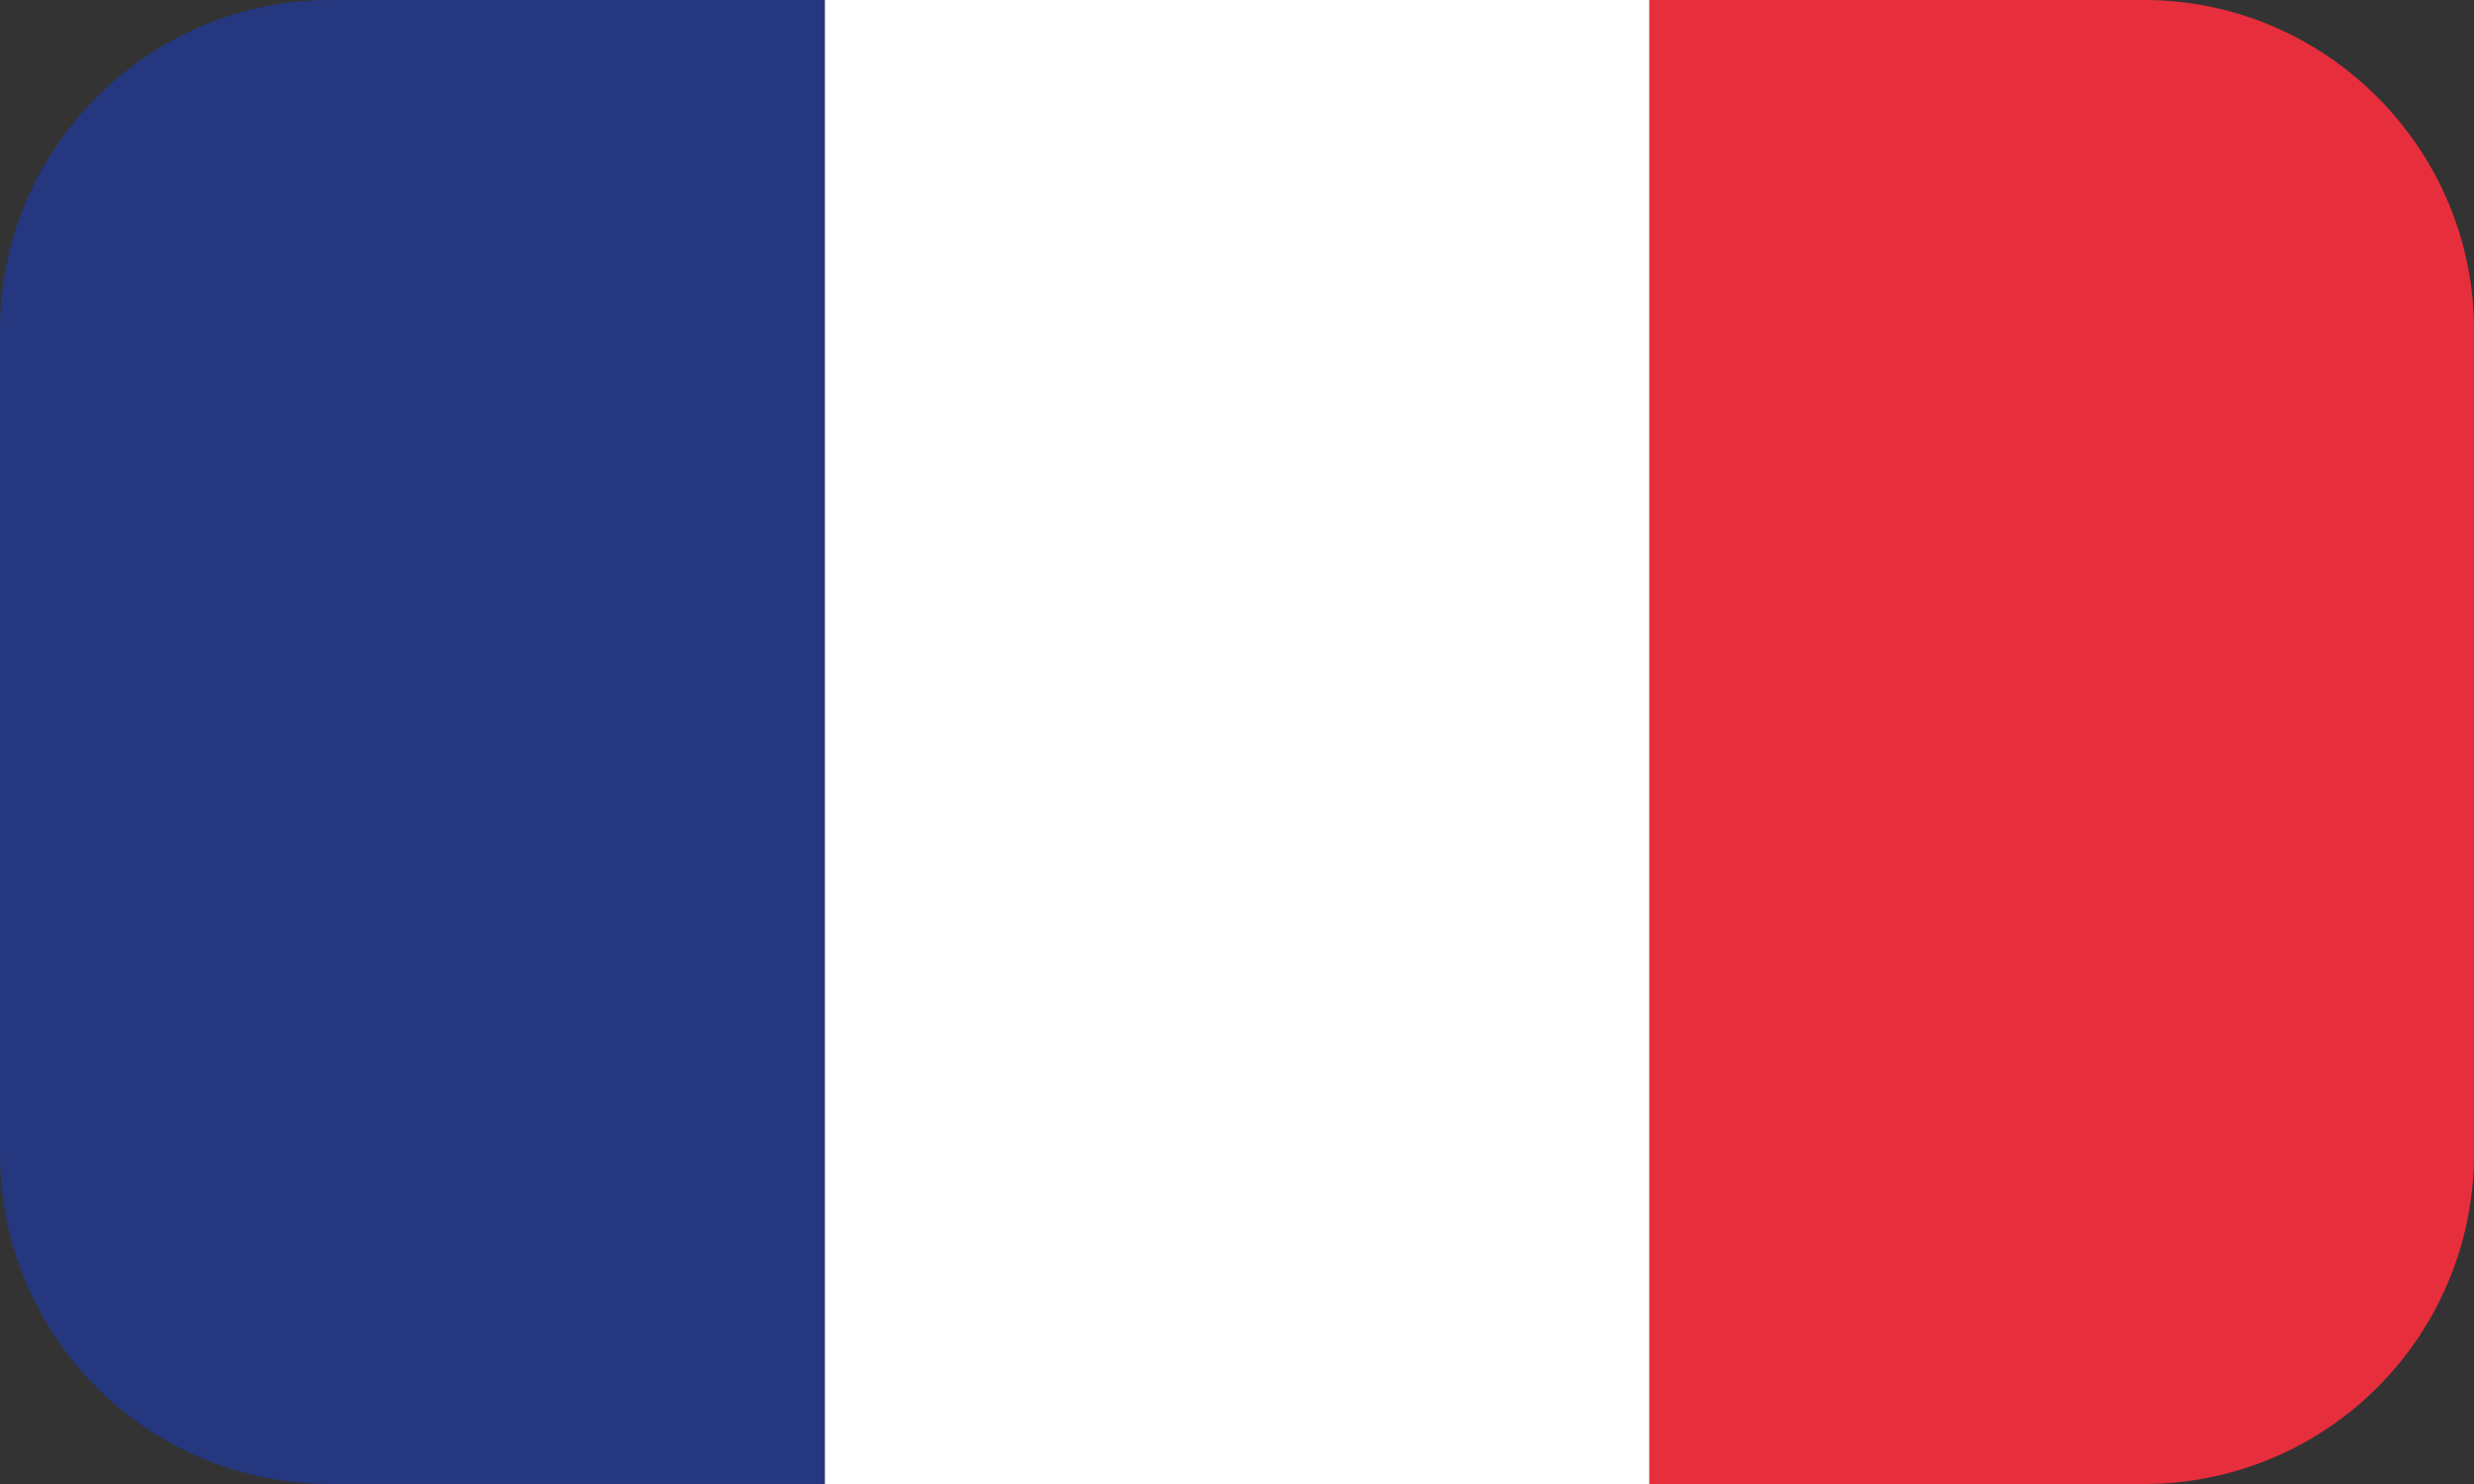
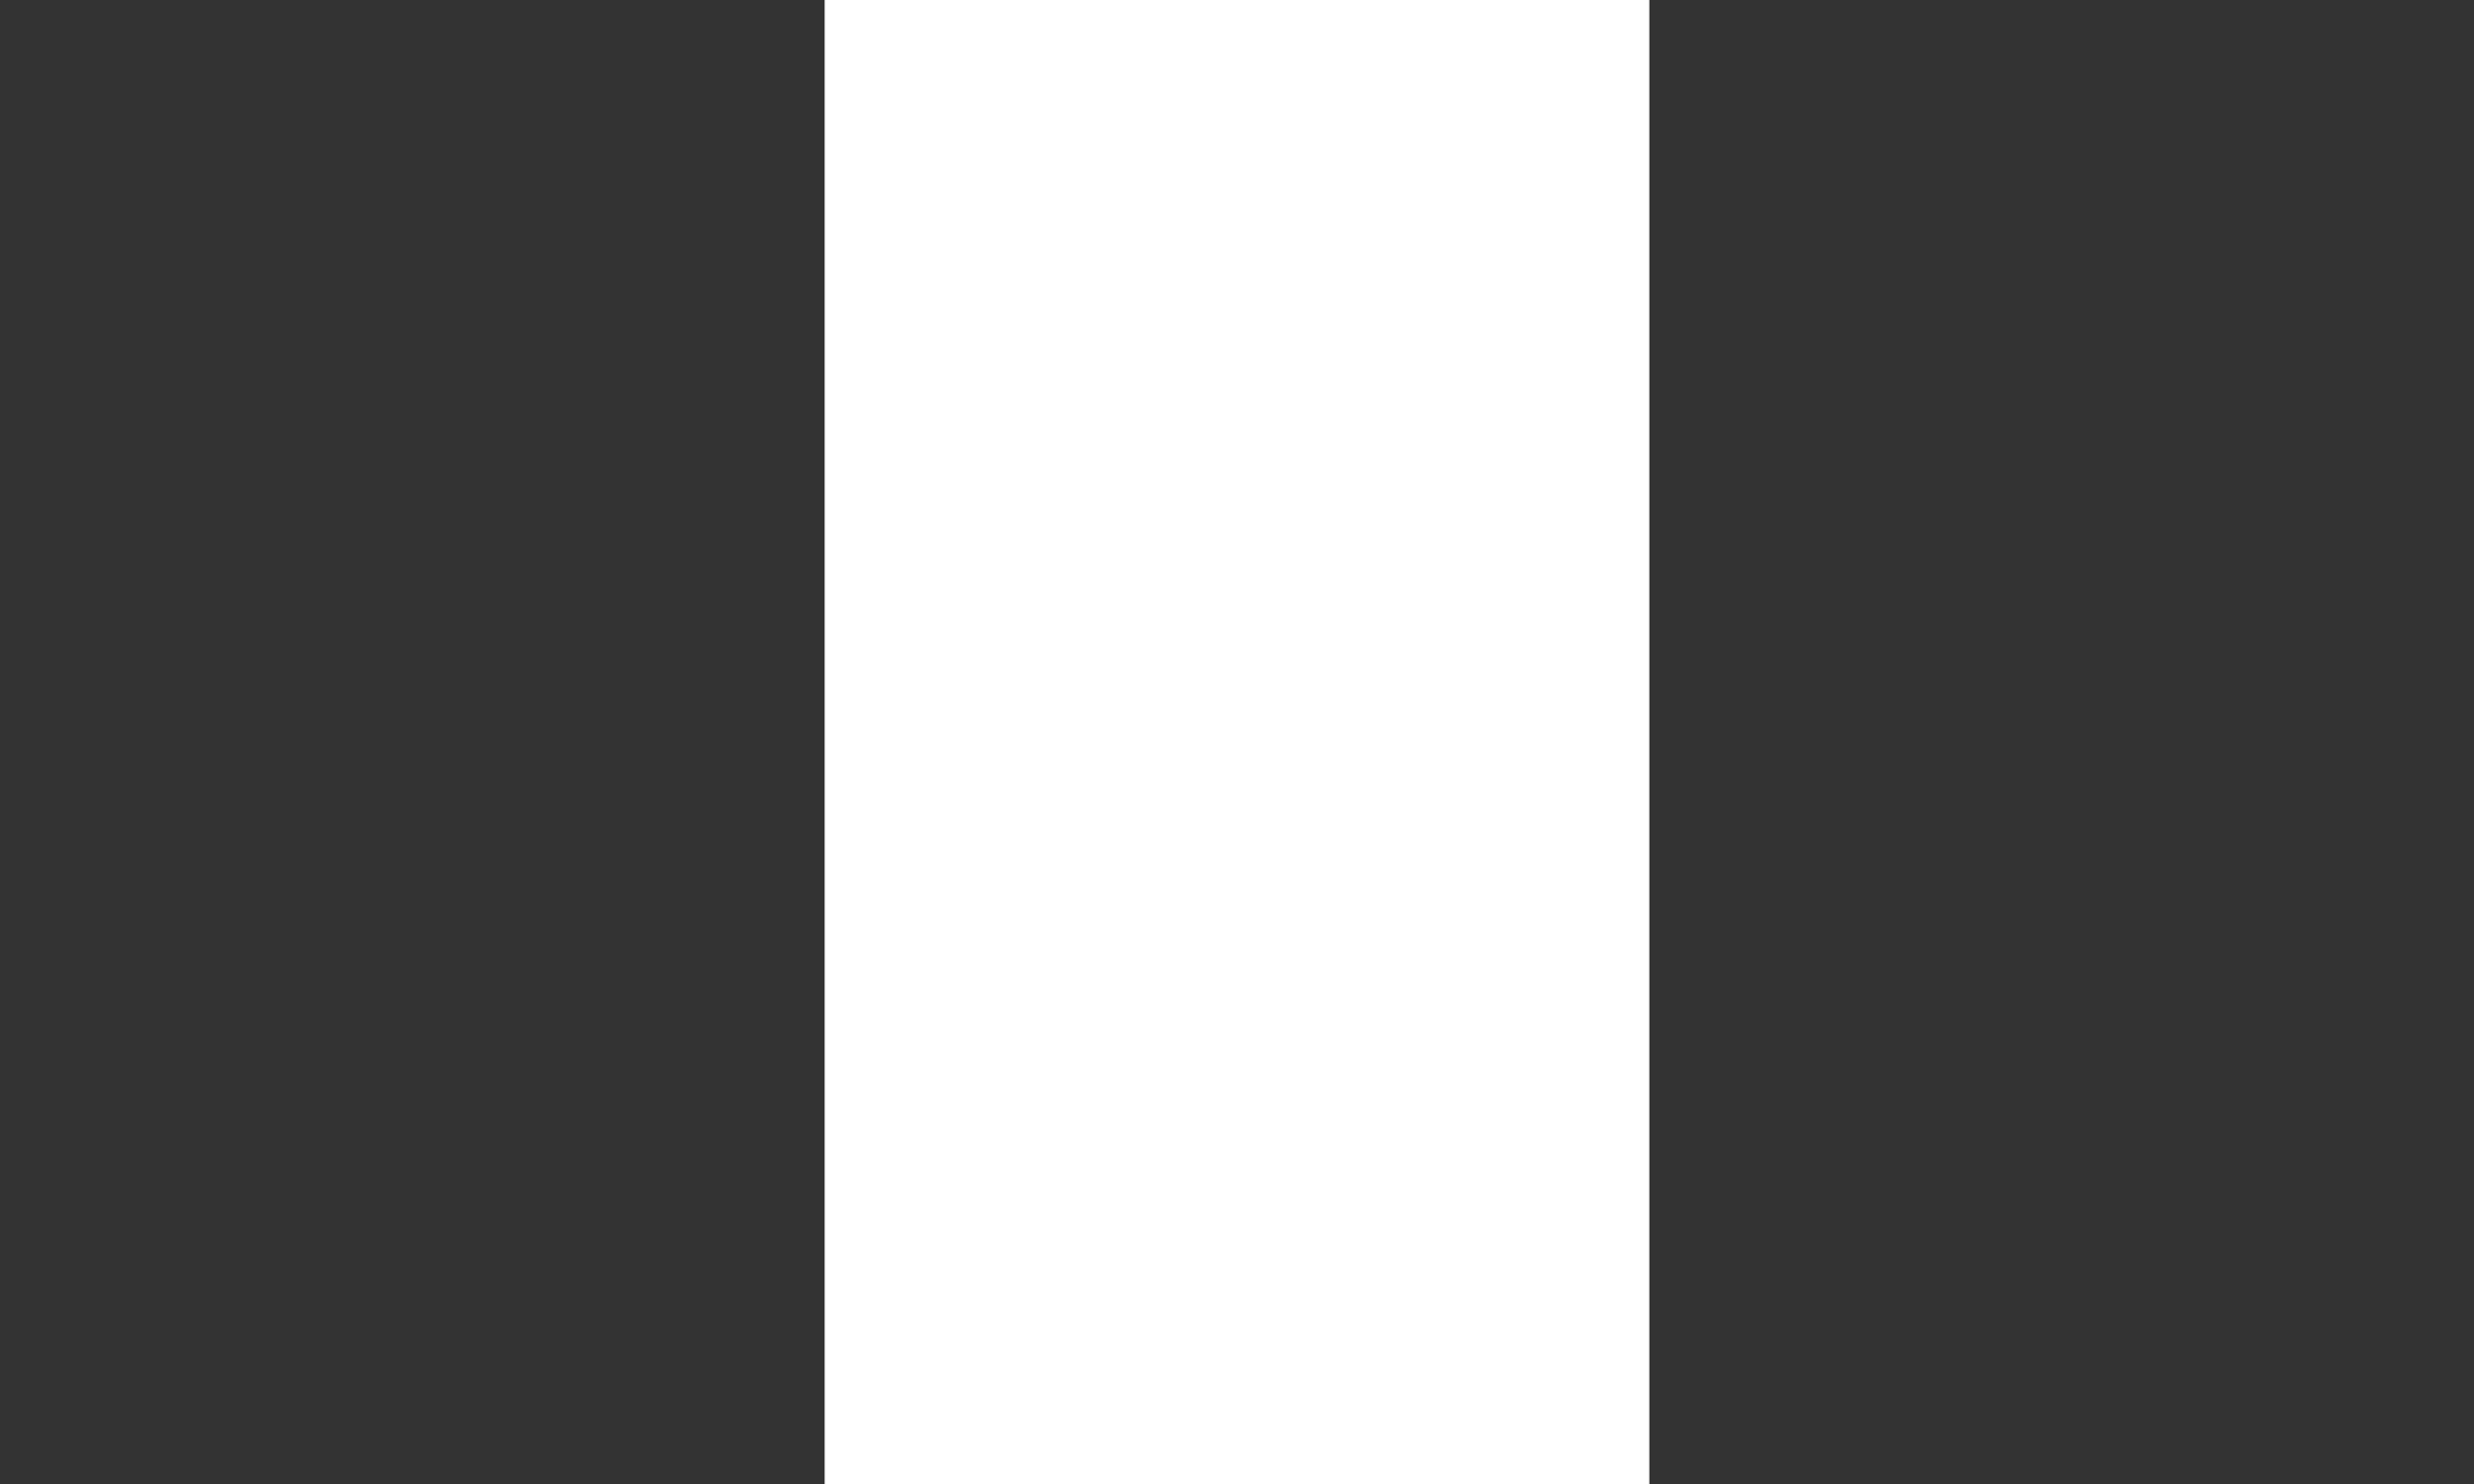
<svg xmlns="http://www.w3.org/2000/svg" viewBox="0 0 15 9">
  <rect x="0" y="0" width="15" height="9" fill="#333333" stroke="none" />
-   <path d="M15 2v5a2 2 0 0 1-2 2h-3V0h3c1.1 0 2 .9 2 2" style="fill:#e72e3c" />
  <path style="fill:#fff" d="M5 0h5v9H5z" />
-   <path d="M5 0v9H2a2 2 0 0 1-2-2V2C0 .9.9 0 2 0z" style="fill:#25377e" />
</svg>